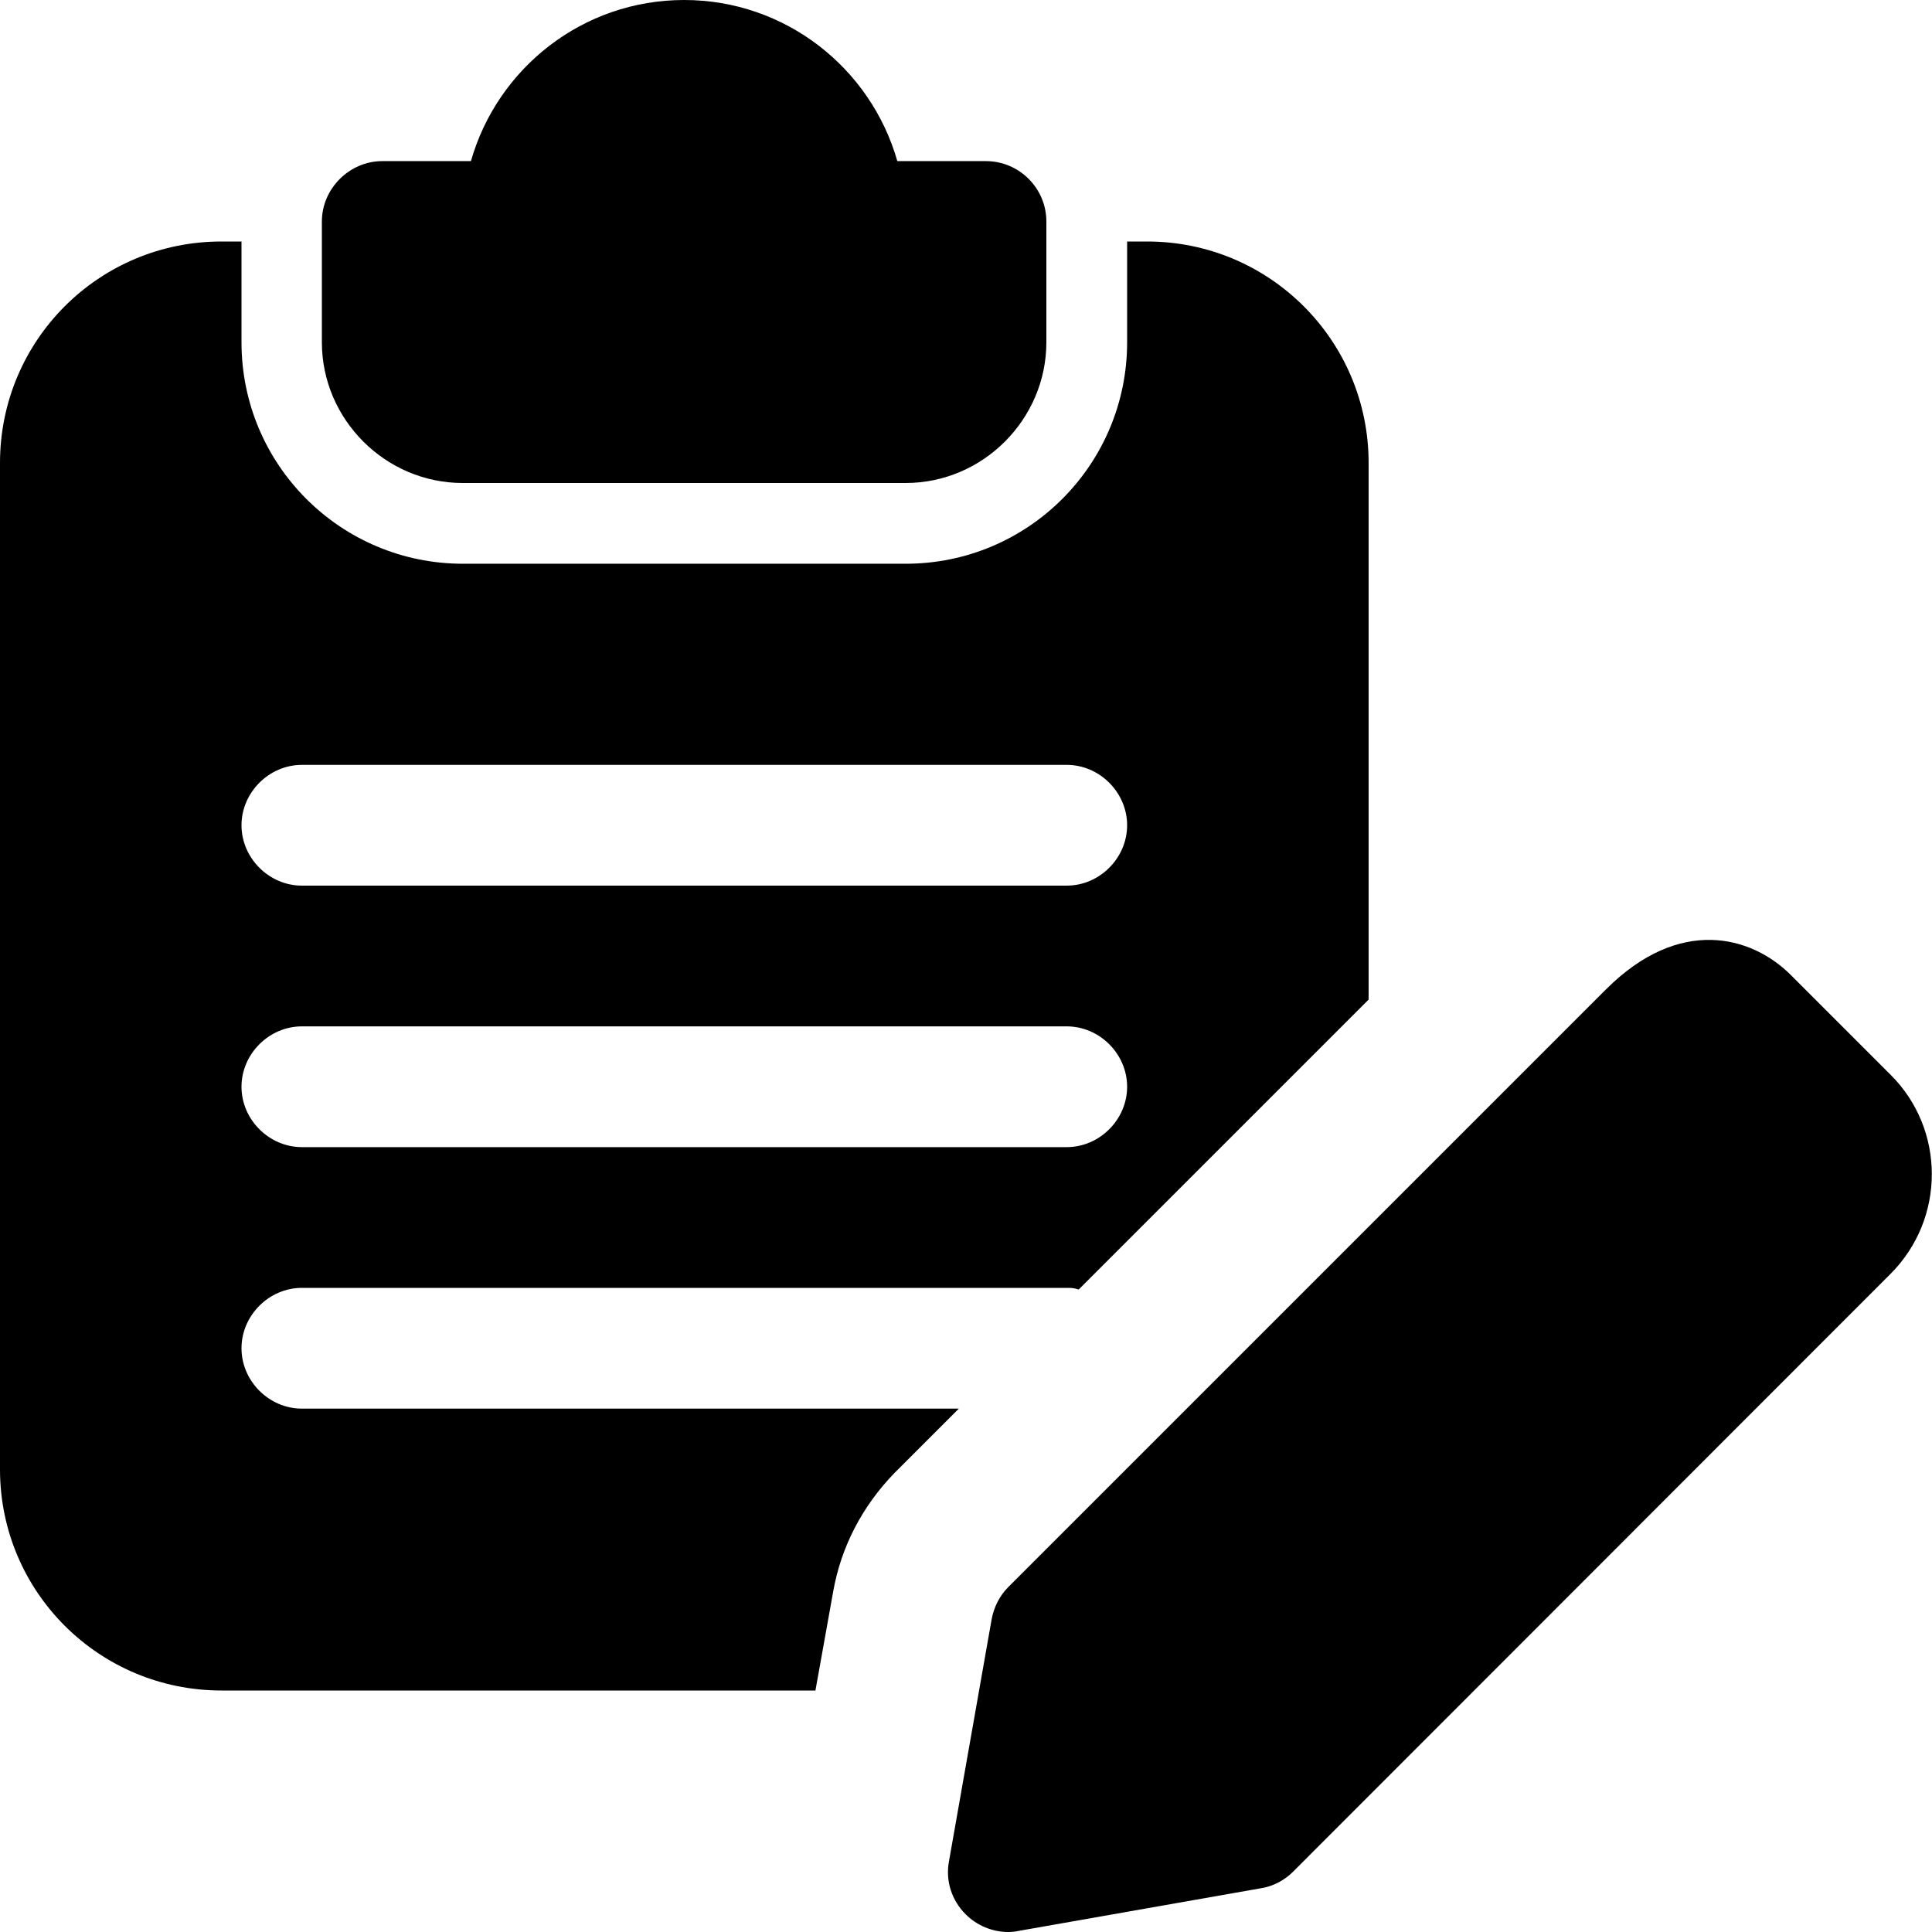
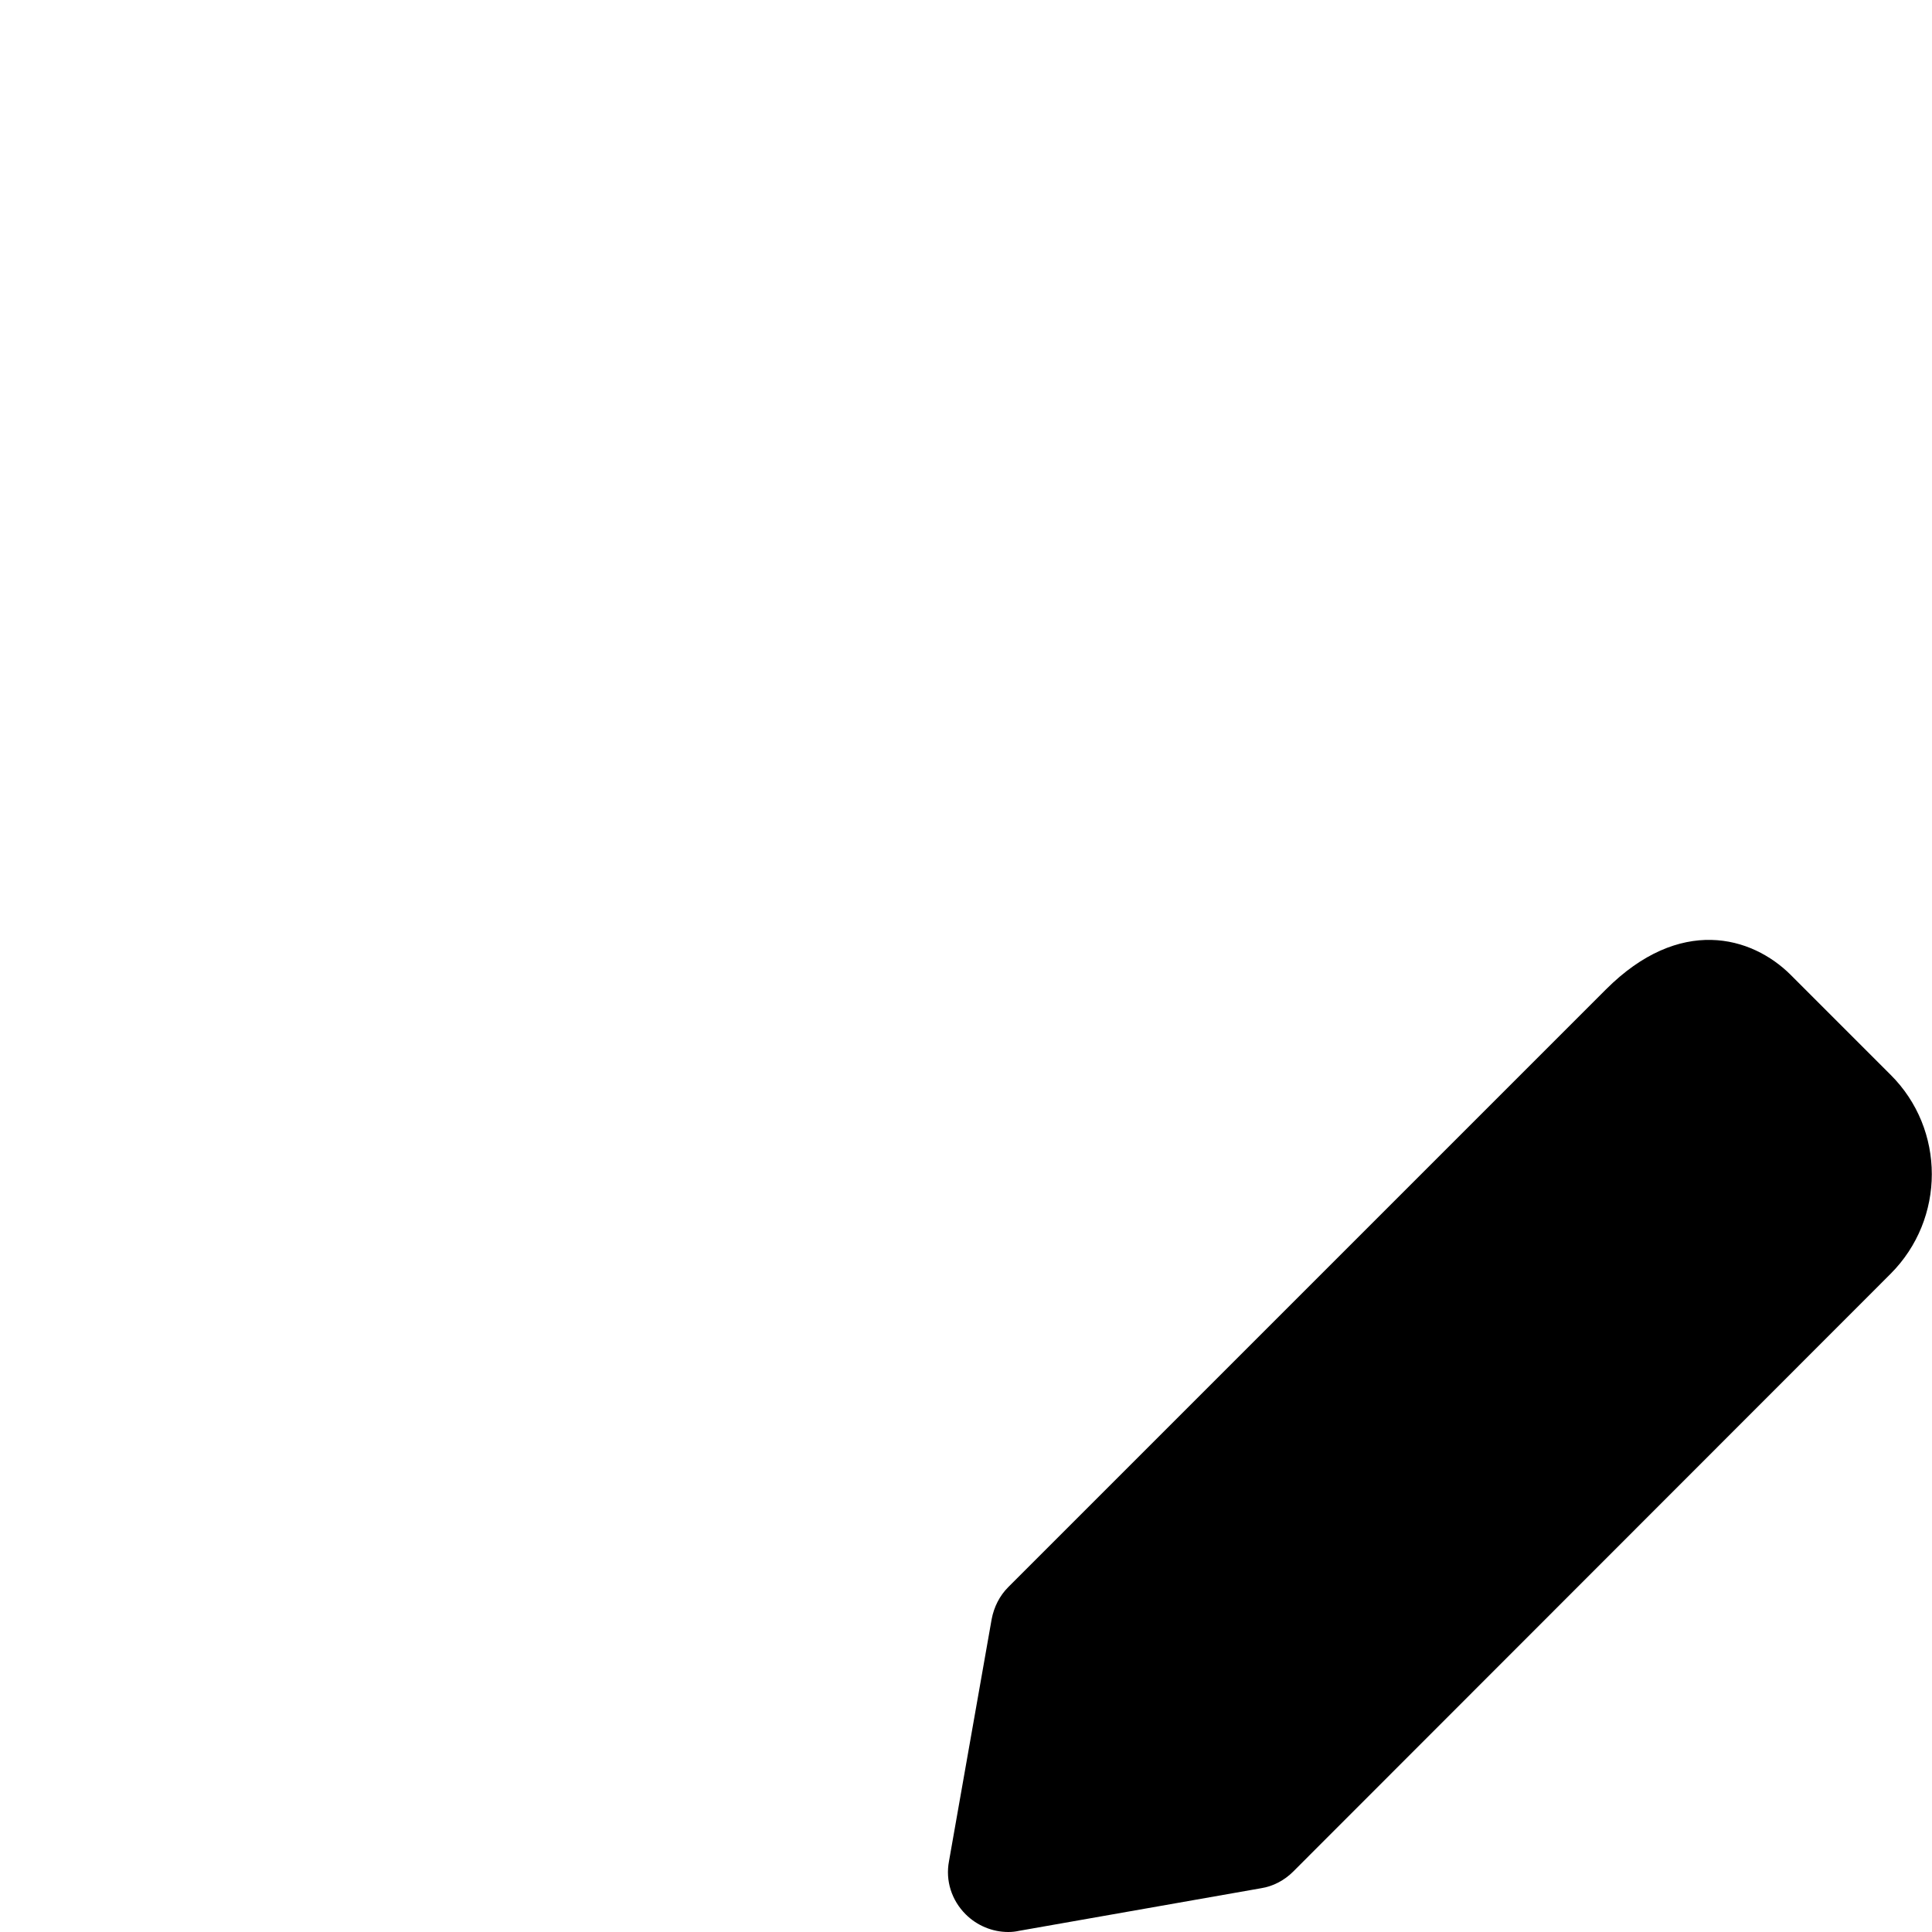
<svg xmlns="http://www.w3.org/2000/svg" version="1.1" id="bold" x="0px" y="0px" viewBox="0 0 512 512" style="enable-background:new 0 0 512 512;" xml:space="preserve">
  <g>
-     <path d="M261.3,42.7h-23.5C230.8,18.1,208.2,0,181.3,0s-49.5,18.1-56.5,42.7h-23.5c-8.7,0-16,7.3-16,16v32   c0,20.5,16.9,37.3,37.3,37.3H240c20.5,0,37.3-16.9,37.3-37.3v-32C277.3,49.9,270.1,42.7,261.3,42.7z" />
-     <path d="M304,64h-5.3v26.7c0,32.4-26.2,58.7-58.7,58.7H122.7c-32.4,0-58.7-26.2-58.7-58.7V64h-5.3C26.2,64,0,90.2,0,122.7v266.7   C0,421.8,26.2,448,58.7,448h157.4l4.7-26.2c2.1-11.9,7.7-22.6,16.2-31.4l17.1-17.1H80c-8.7,0-16-7.3-16-16c0-8.7,7.3-16,16-16   h202.7c1.1,0,1.9,0,3,0.4h0.2l76.8-76.8V122.7C362.7,90.2,336.4,64,304,64L304,64z M282.7,304H80c-8.7,0-16-7.3-16-16   c0-8.7,7.3-16,16-16h202.7c8.7,0,16,7.3,16,16C298.7,296.7,291.4,304,282.7,304z M282.7,234.7H80c-8.7,0-16-7.3-16-16s7.3-16,16-16   h202.7c8.7,0,16,7.3,16,16S291.4,234.7,282.7,234.7z" />
    <path d="M267.2,512c-4.2,0-8.3-1.7-11.3-4.7c-3.7-3.7-5.4-8.9-4.4-14.1l11.3-64.1c0.6-3.2,2.1-6.2,4.4-8.5l158.4-158.4   c19.5-19.5,38.6-14.2,49-3.8l26.4,26.4c14.6,14.5,14.6,38.2,0,52.8L342.7,496c-2.3,2.3-5.3,3.9-8.5,4.4L270,511.7   C269.1,511.9,268.2,512,267.2,512L267.2,512z M331.3,484.7h0.2H331.3z" />
  </g>
</svg>